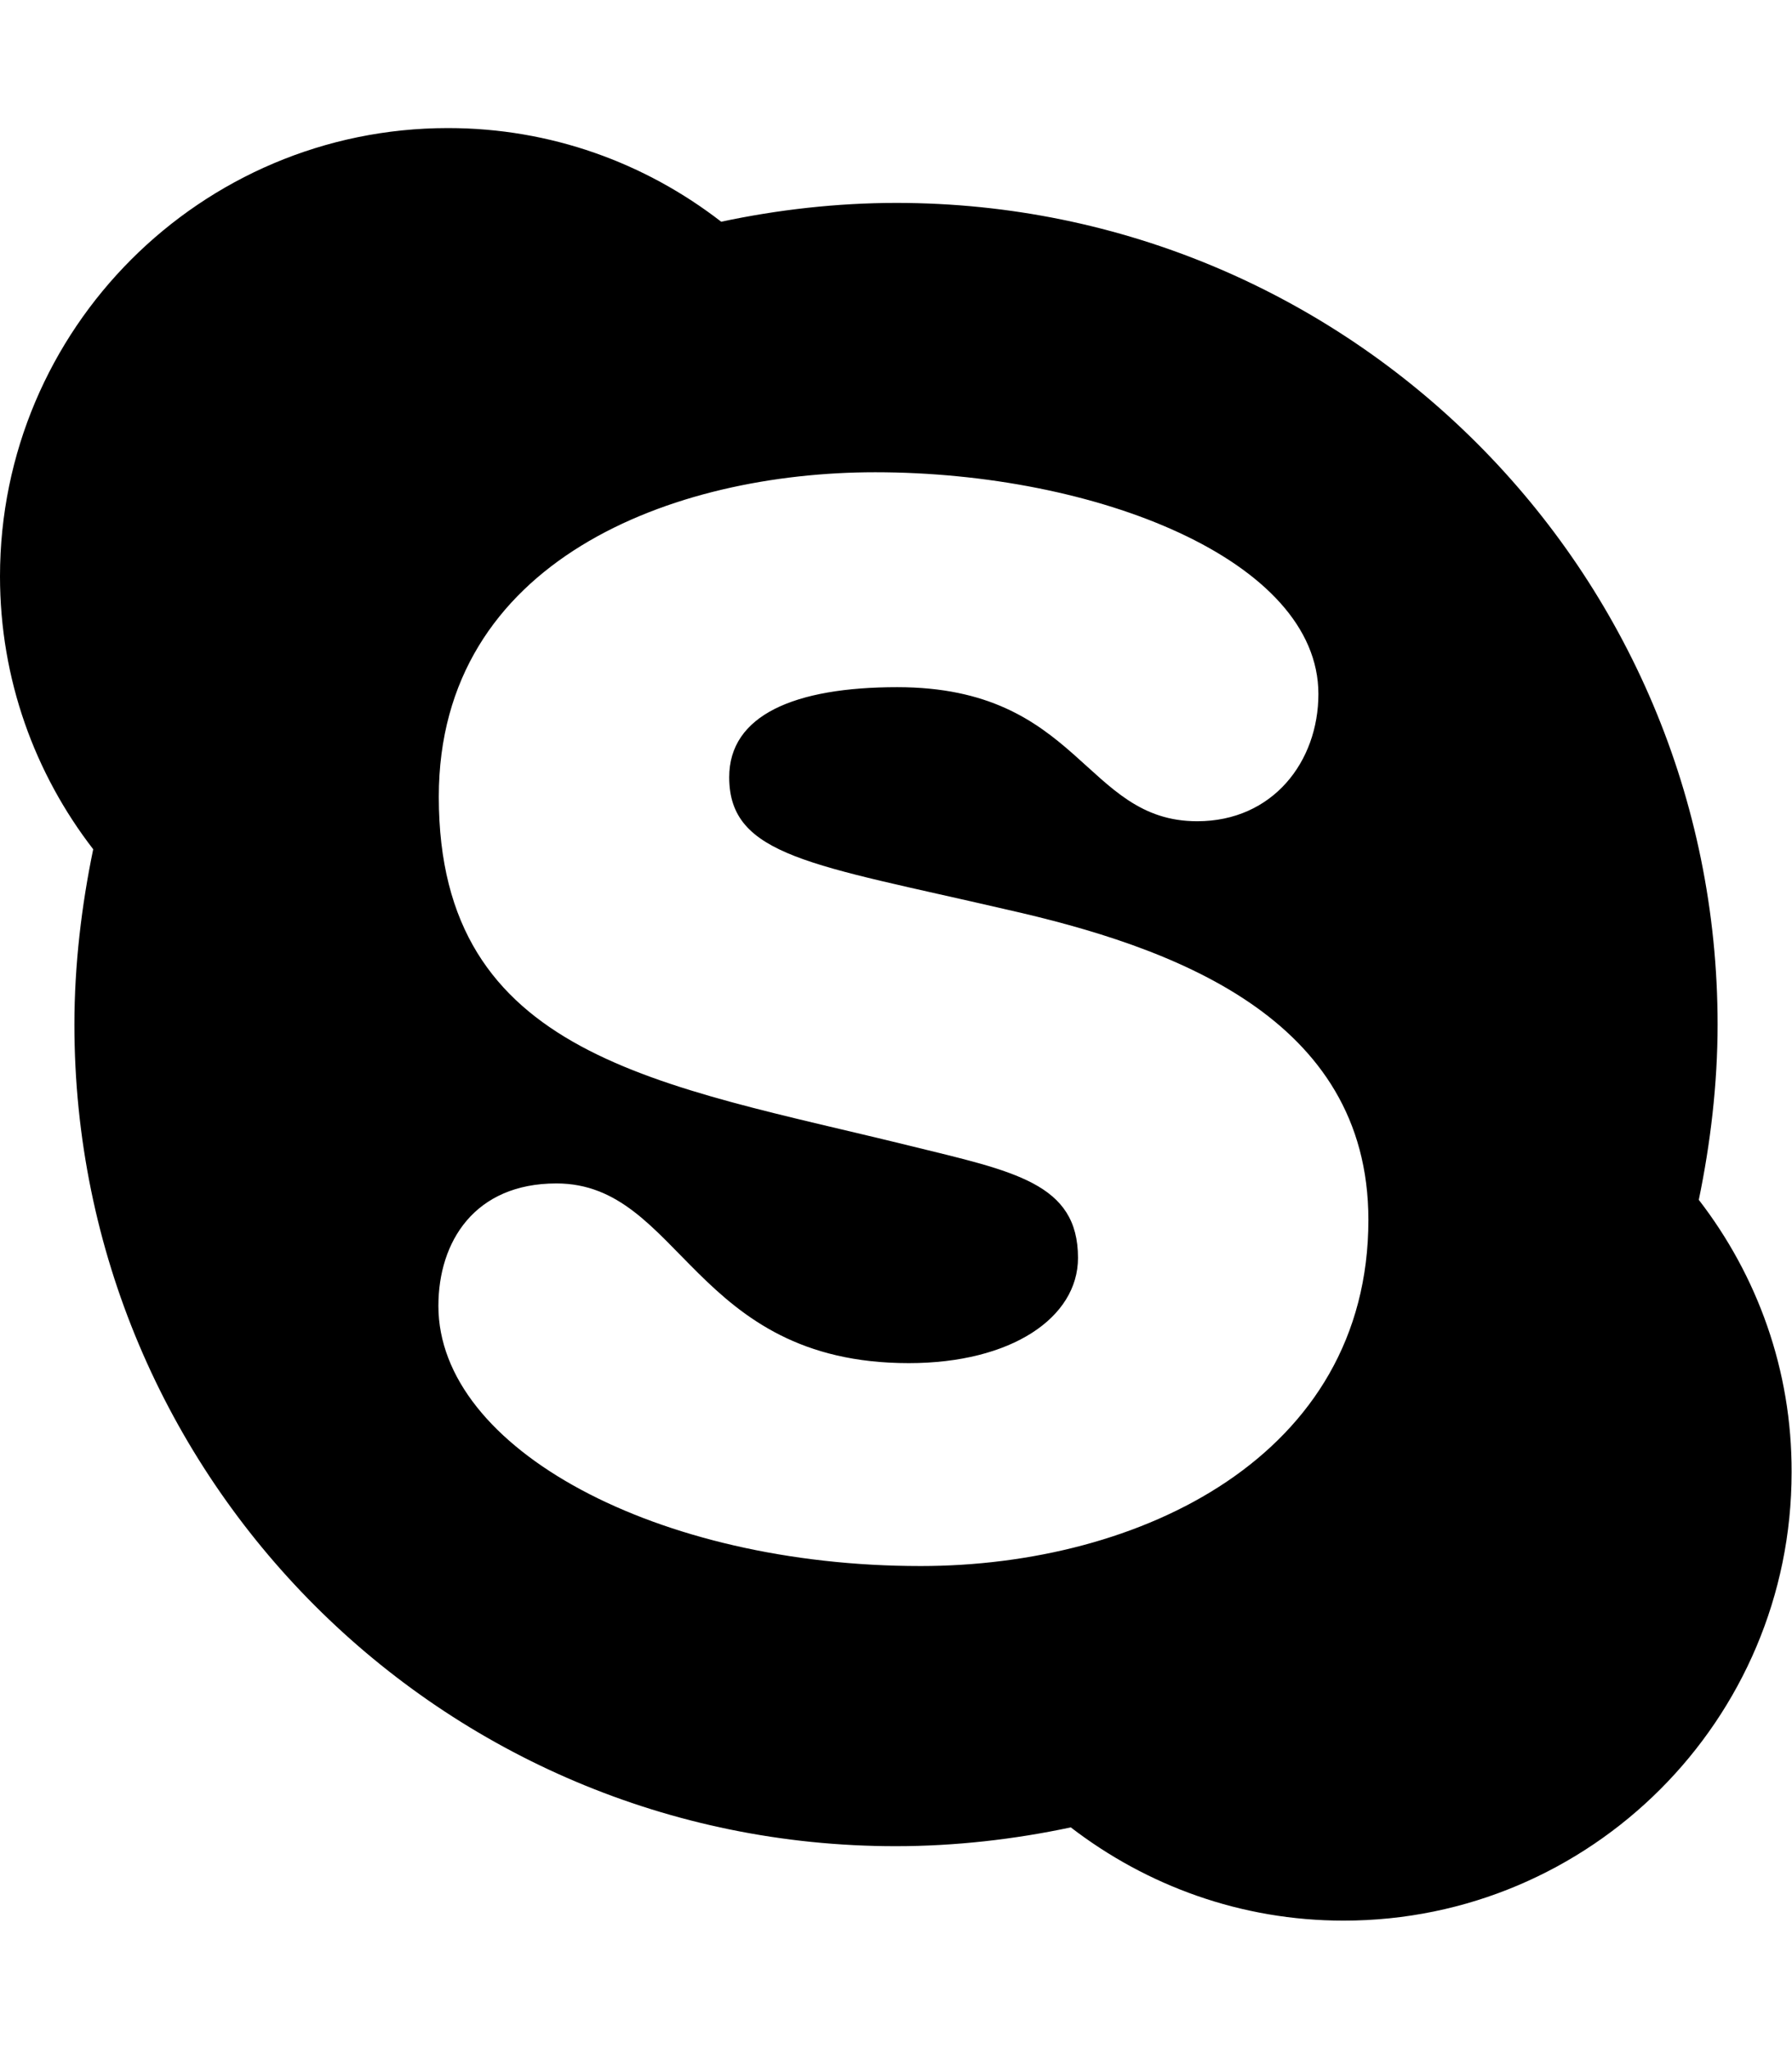
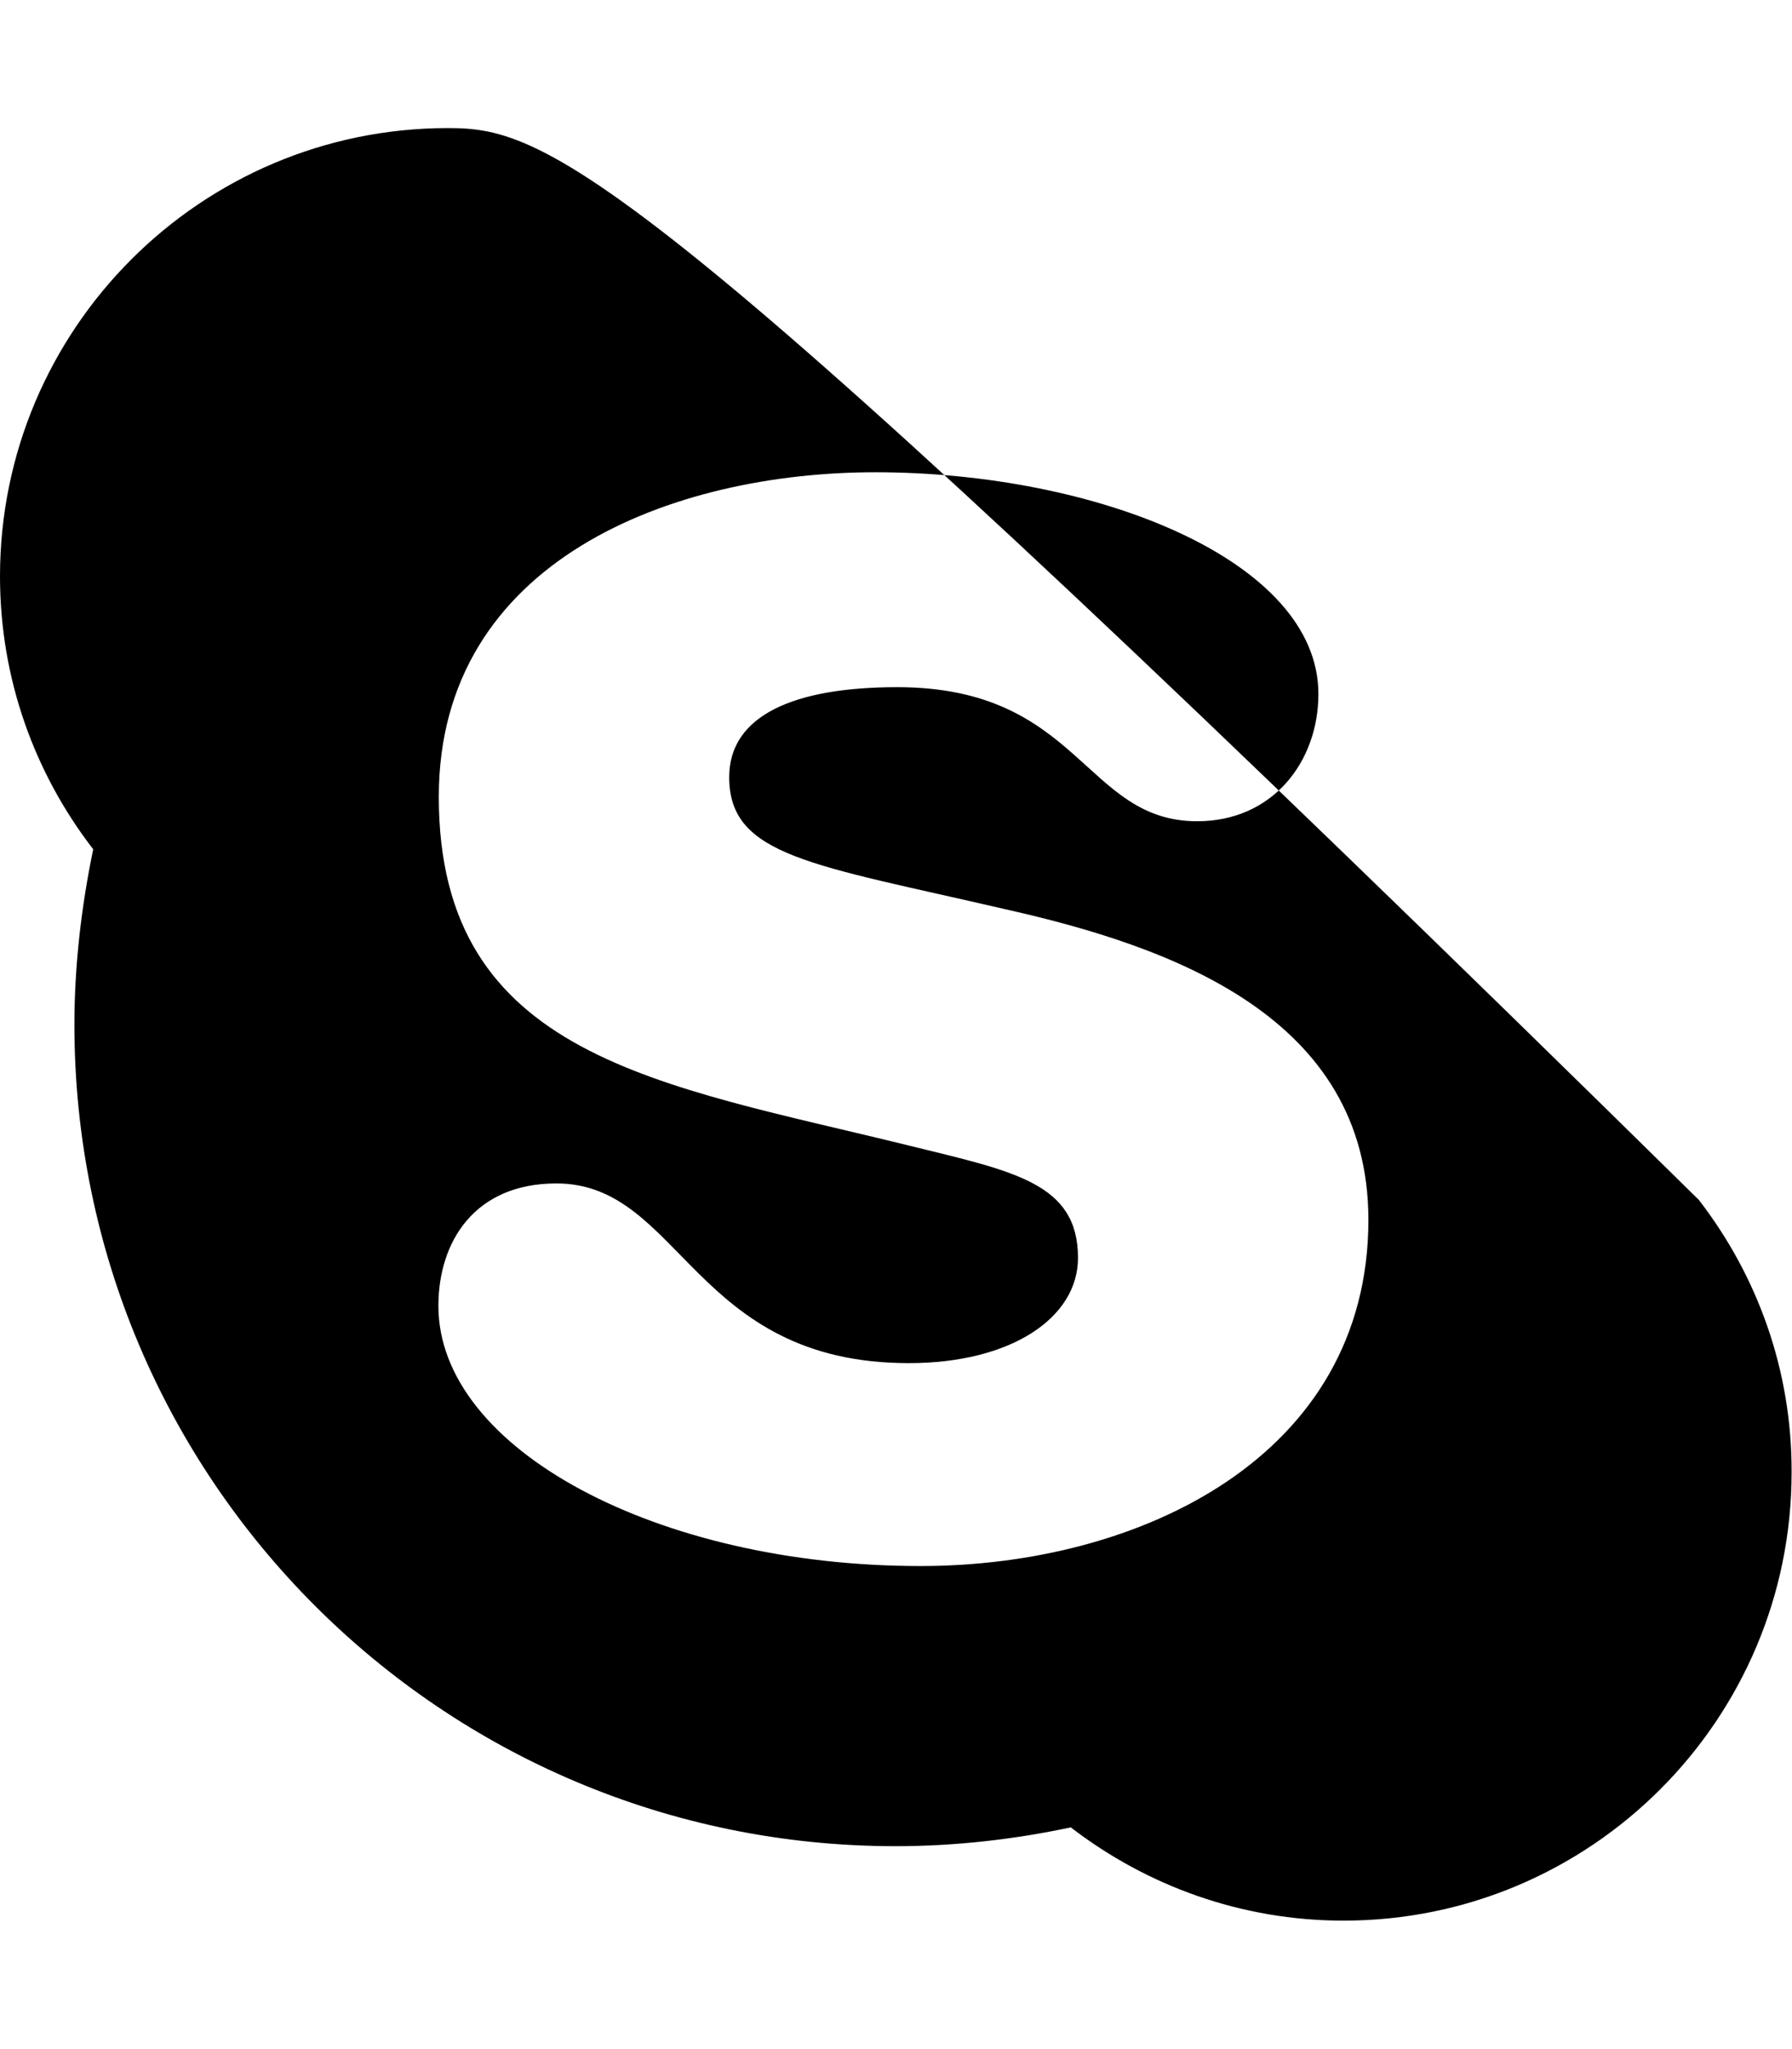
<svg xmlns="http://www.w3.org/2000/svg" aria-hidden="true" focusable="false" data-prefix="fab" data-icon="skype" class="svg-inline--fa fa-skype fa-w-14" role="img" viewBox="0 0 448 512">
-   <path fill="currentColor" d="M424.7 299.8c2.9-14 4.7-28.9 4.7-43.8 0-113.5-91.9-205.3-205.3-205.3-14.9 0-29.7 1.7-43.8 4.7C161.3 40.7 137.7 32 112 32 50.2 32 0 82.2 0 144c0 25.7 8.7 49.3 23.3 68.2-2.9 14-4.7 28.9-4.7 43.8 0 113.5 91.9 205.3 205.3 205.3 14.9 0 29.7-1.7 43.8-4.7 19 14.6 42.6 23.3 68.2 23.3 61.8 0 112-50.2 112-112 .1-25.6-8.6-49.2-23.2-68.1zm-194.6 91.5c-65.6 0-120.5-29.2-120.5-65 0-16 9-30.6 29.5-30.6 31.2 0 34.1 44.9 88.1 44.9 25.7 0 42.3-11.4 42.3-26.3 0-18.7-16-21.6-42-28-62.5-15.4-117.8-22-117.8-87.2 0-59.2 58.6-81.1 109.1-81.1 55.1 0 110.8 21.9 110.8 55.4 0 16.9-11.4 31.8-30.3 31.8-28.3 0-29.2-33.5-75-33.5-25.7 0-42 7-42 22.5 0 19.8 20.8 21.8 69.1 33 41.4 9.3 90.7 26.8 90.7 77.6 0 59.1-57.1 86.5-112 86.5z" />
+   <path fill="currentColor" d="M424.7 299.8C161.3 40.7 137.7 32 112 32 50.2 32 0 82.2 0 144c0 25.7 8.7 49.3 23.3 68.2-2.9 14-4.7 28.9-4.7 43.8 0 113.5 91.9 205.3 205.3 205.3 14.9 0 29.7-1.7 43.8-4.7 19 14.6 42.6 23.3 68.2 23.3 61.8 0 112-50.2 112-112 .1-25.6-8.6-49.2-23.2-68.1zm-194.6 91.5c-65.6 0-120.5-29.2-120.5-65 0-16 9-30.6 29.5-30.6 31.2 0 34.1 44.9 88.1 44.9 25.7 0 42.3-11.4 42.3-26.3 0-18.7-16-21.6-42-28-62.5-15.4-117.8-22-117.8-87.2 0-59.2 58.6-81.1 109.1-81.1 55.1 0 110.8 21.9 110.8 55.4 0 16.9-11.4 31.8-30.3 31.8-28.3 0-29.2-33.5-75-33.5-25.7 0-42 7-42 22.5 0 19.8 20.8 21.8 69.1 33 41.4 9.3 90.7 26.8 90.7 77.6 0 59.1-57.1 86.5-112 86.5z" />
</svg>